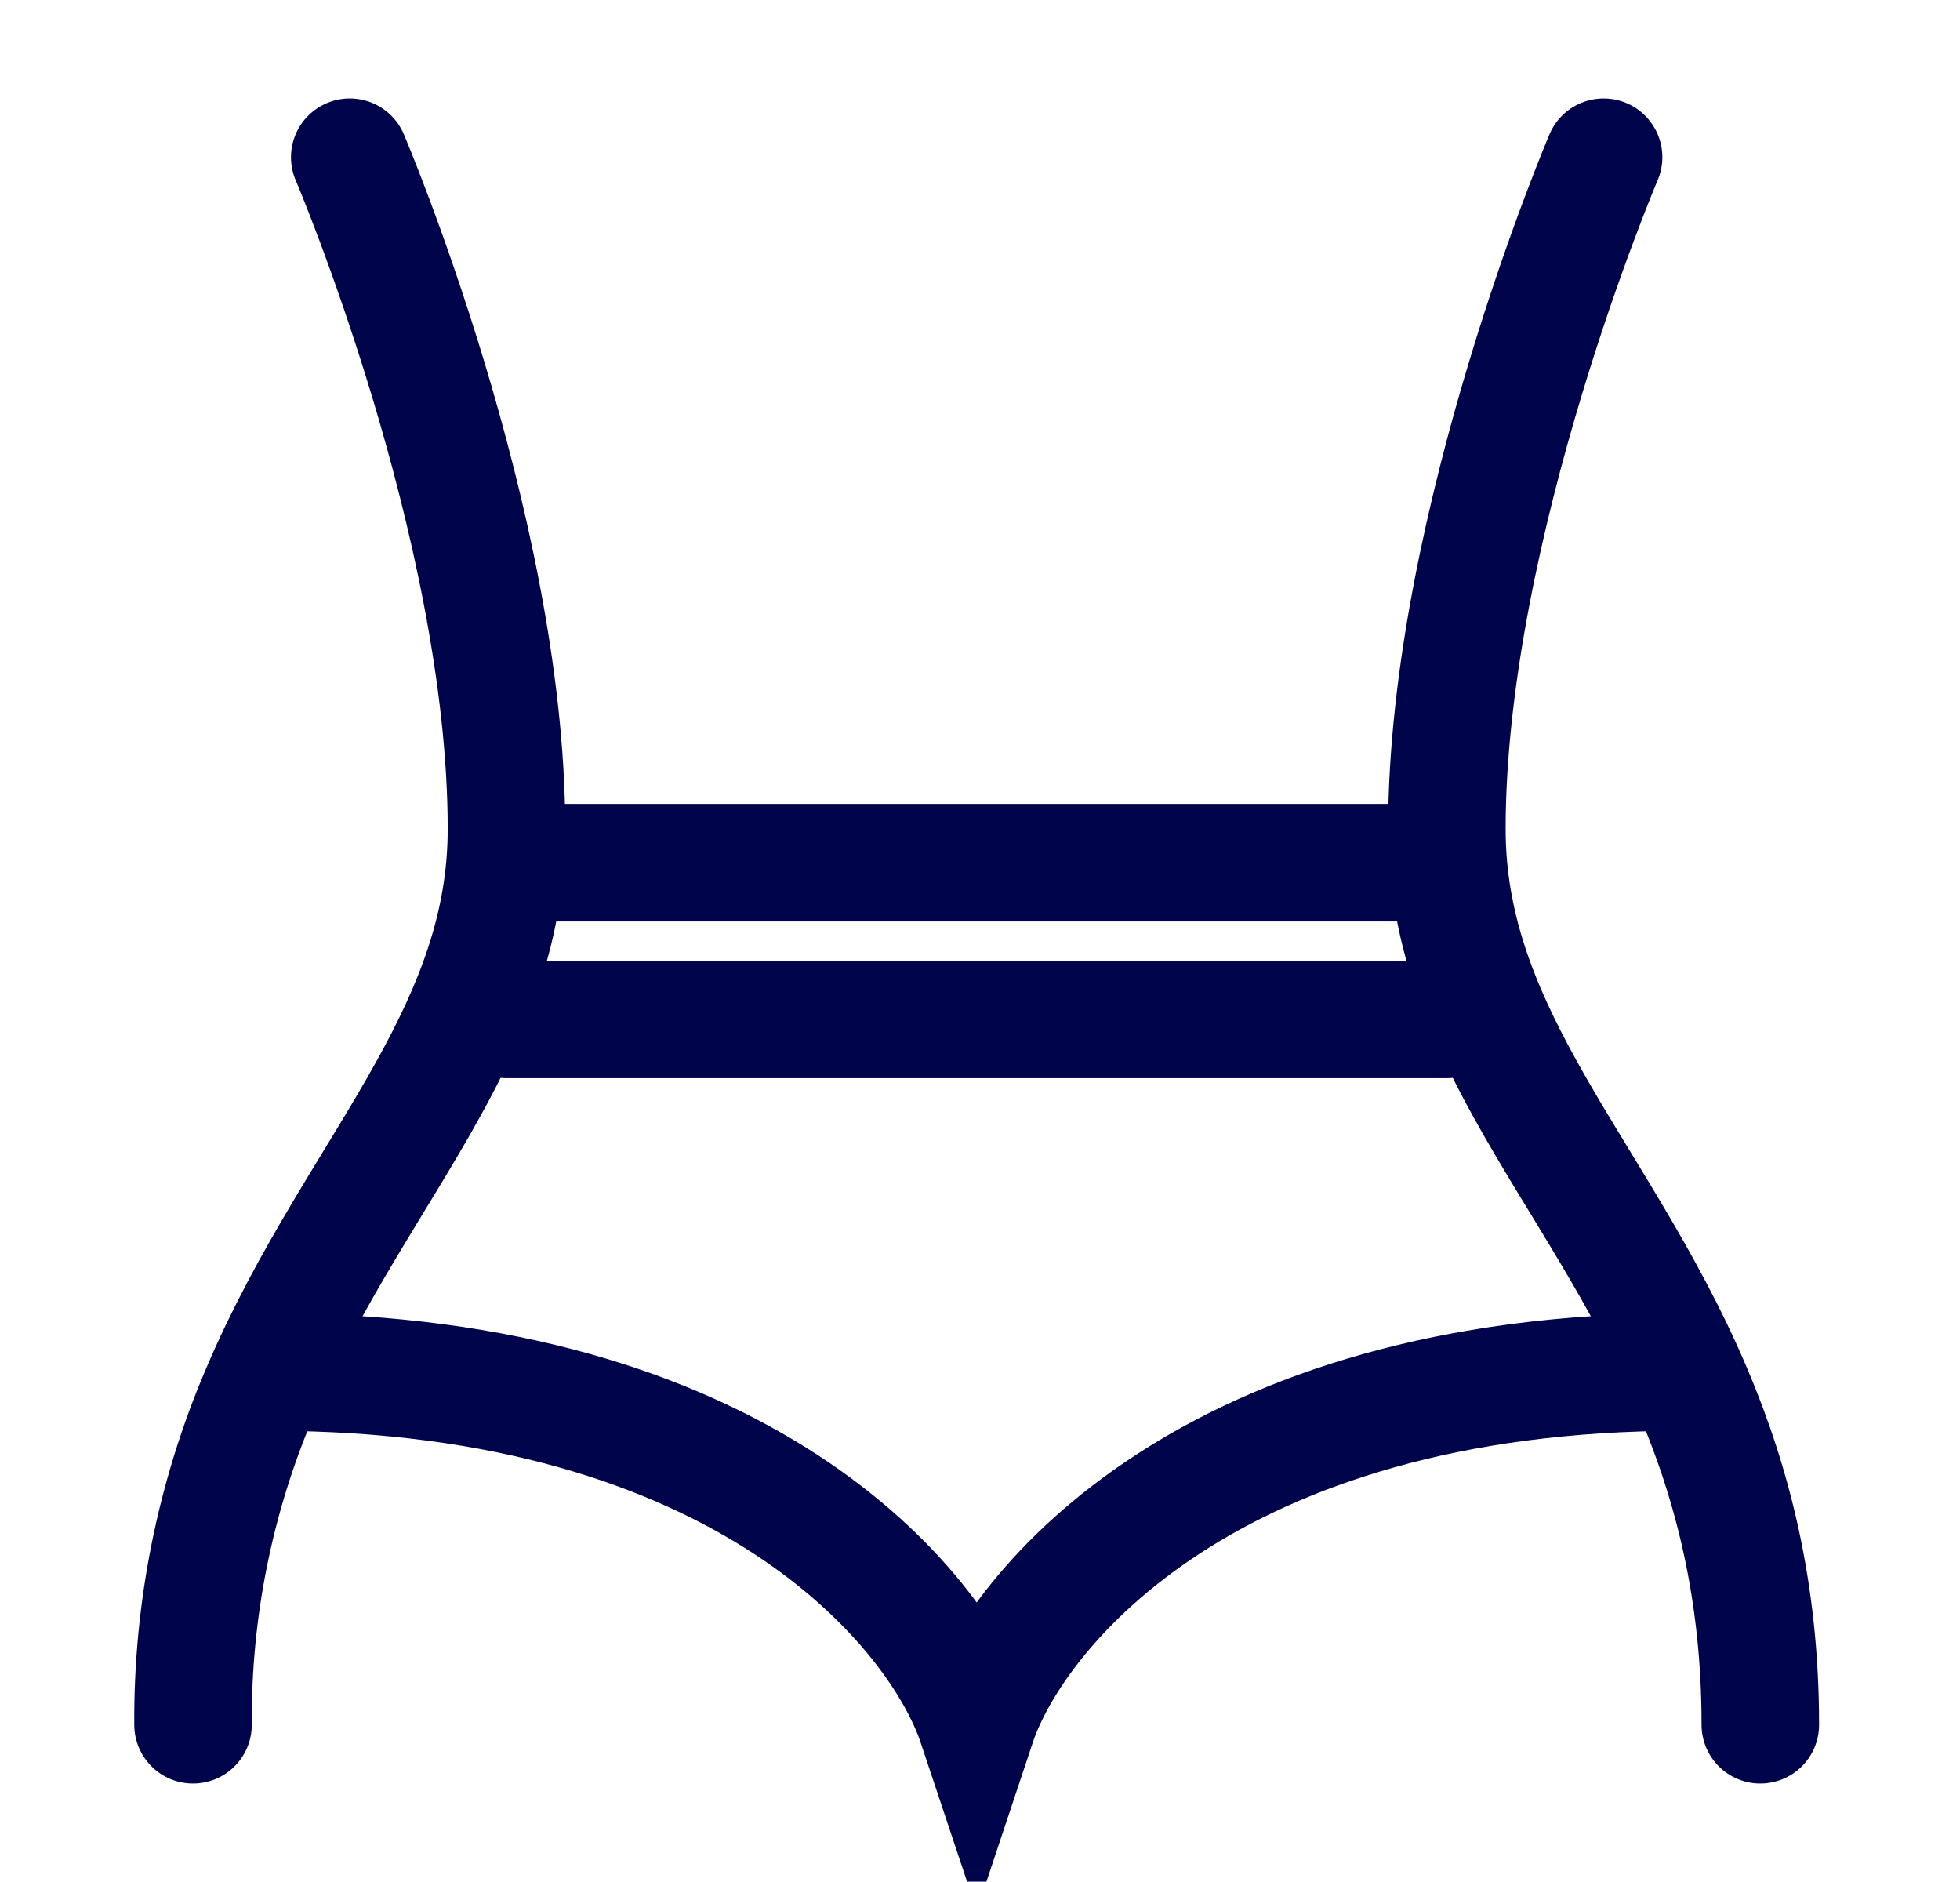
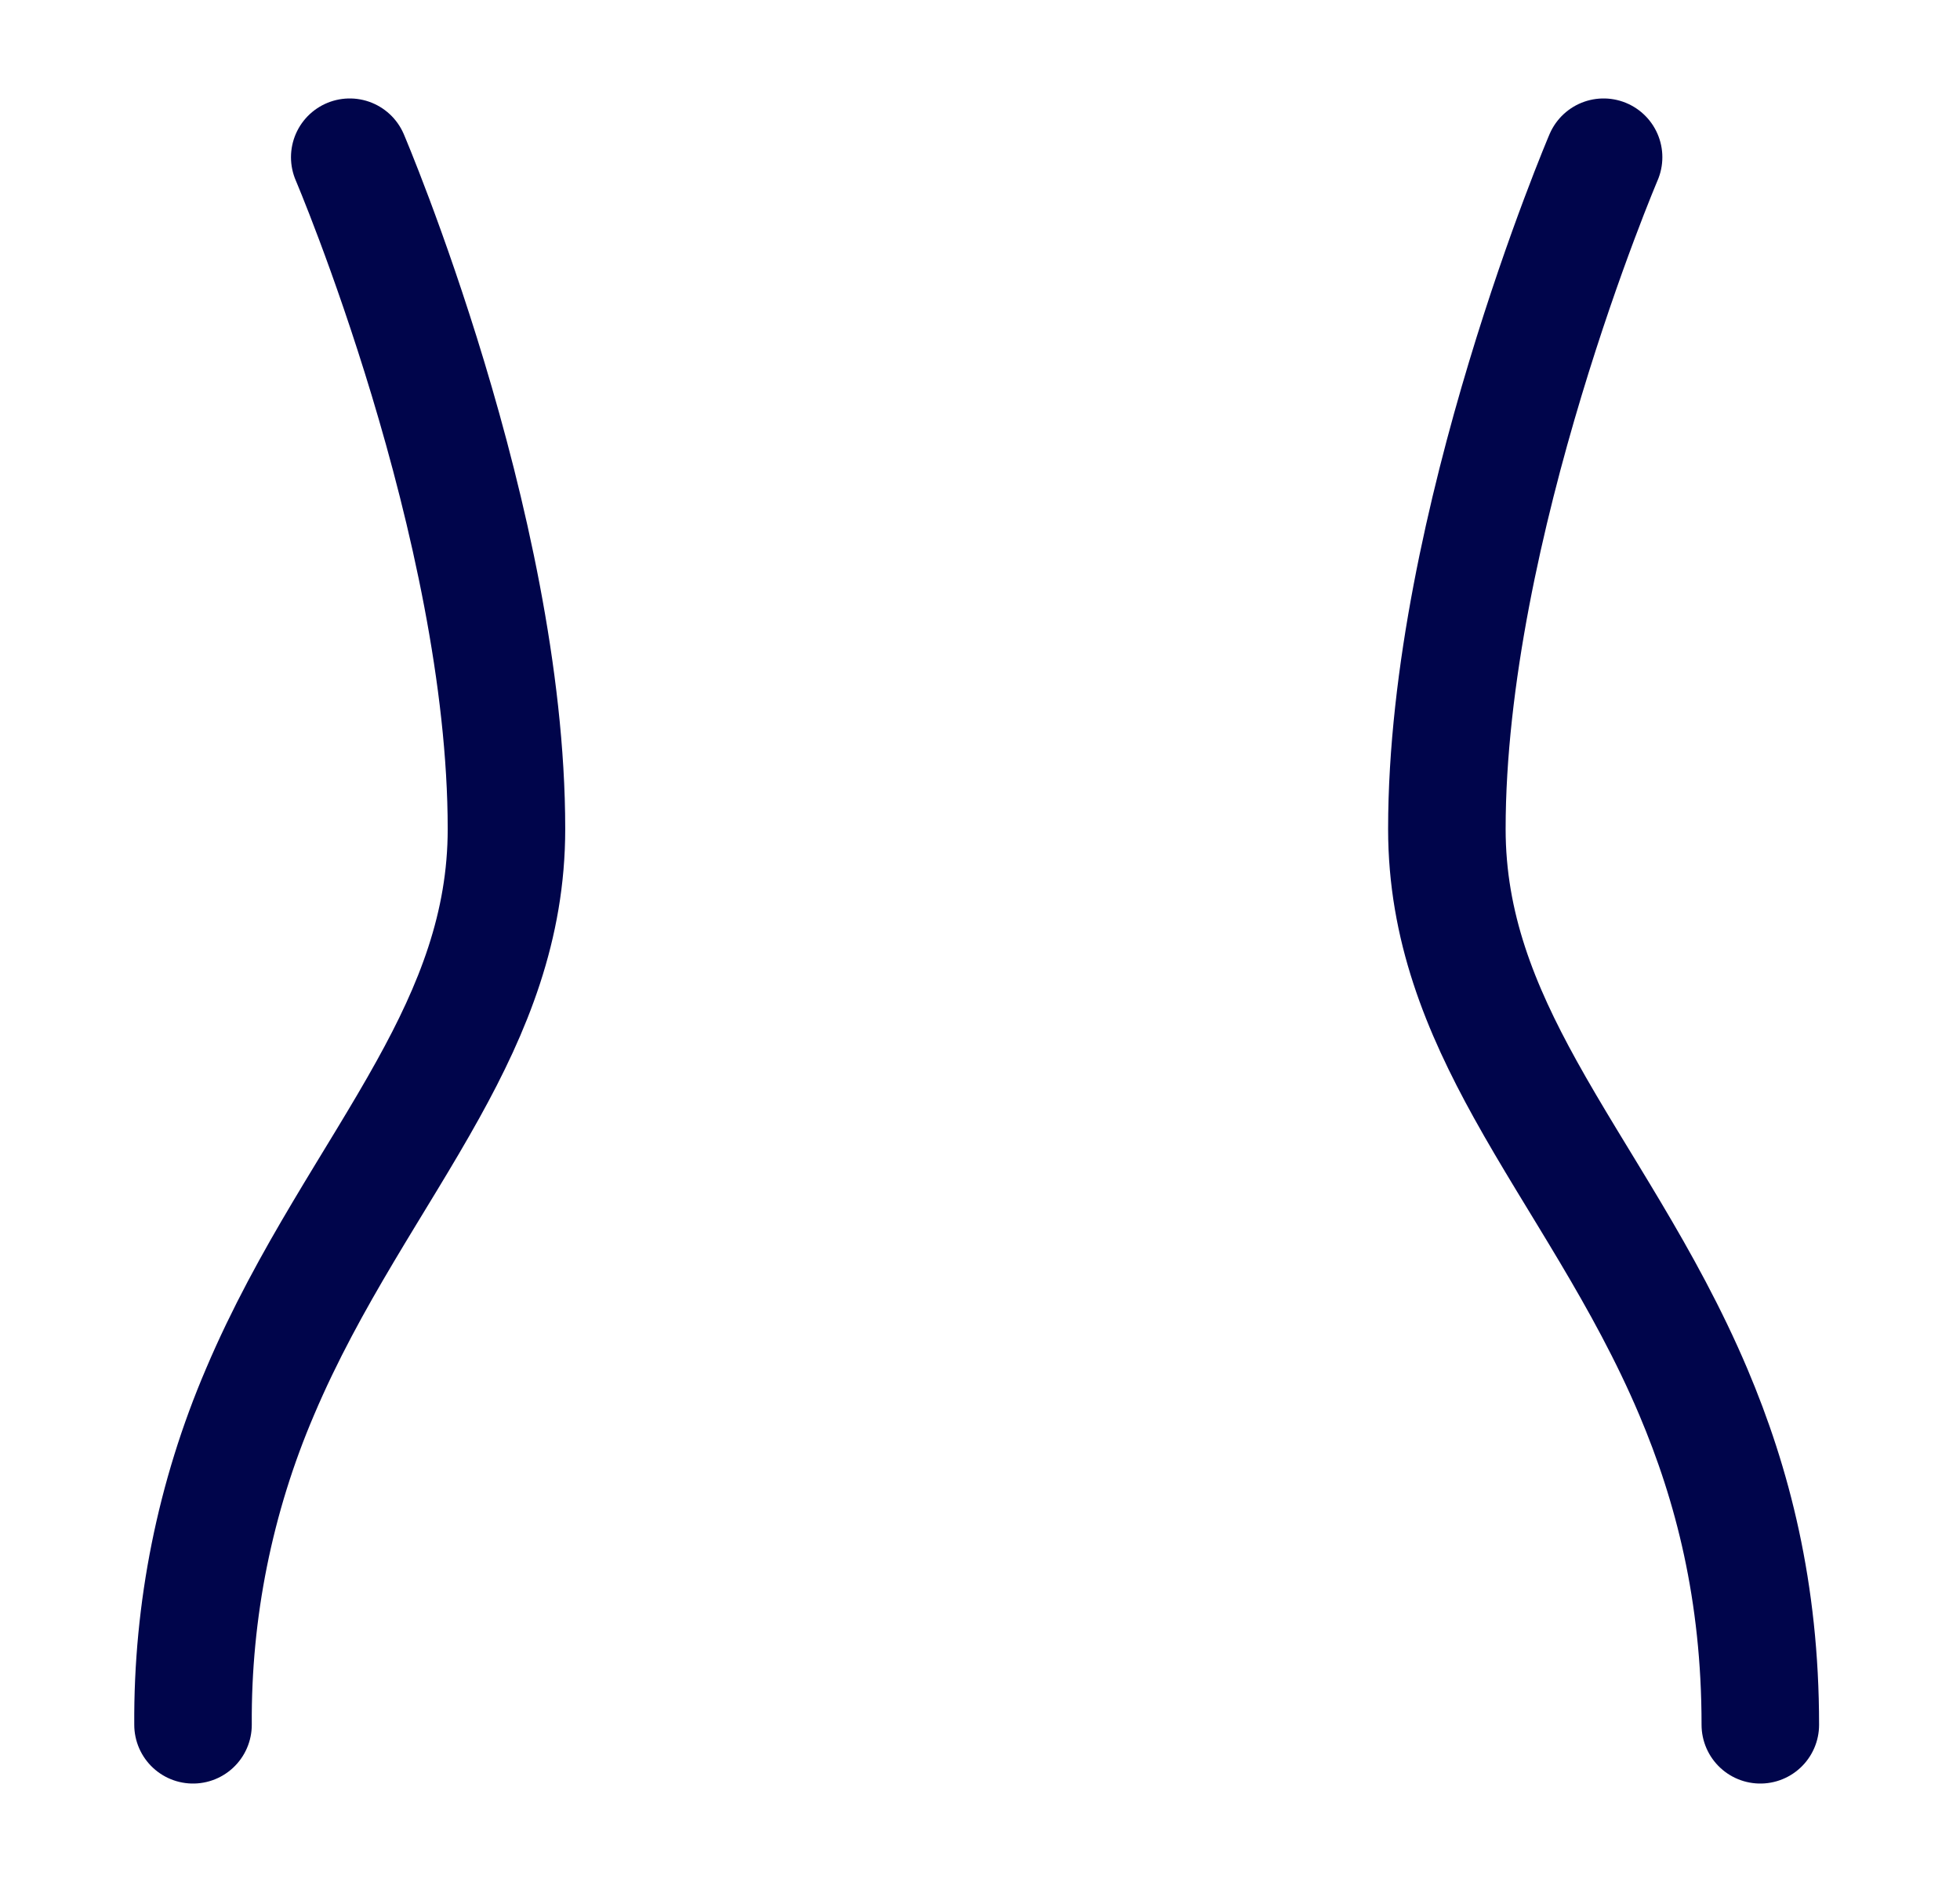
<svg xmlns="http://www.w3.org/2000/svg" width="25" height="24" viewBox="0 0 25 24" fill="none">
  <g clip-path="url(#clip0_10_645)">
    <path d="M20.454 2.005C20.454 2.005 18.455 6.69 18.455 10.572C18.455 11.815 18.881 12.855 19.454 13.89C20.114 15.082 20.971 16.269 21.599 17.751C22.098 18.929 22.453 20.293 22.453 21.995M4.461 2.005C4.461 2.005 6.46 6.69 6.46 10.572C6.46 11.815 6.035 12.855 5.461 13.89C4.801 15.082 3.945 16.269 3.316 17.751C2.742 19.092 2.452 20.537 2.462 21.995" stroke="#00054B" stroke-width="1.499" stroke-linecap="round" stroke-linejoin="round" />
-     <path d="M6.461 13H18.455M6.461 11.001H18.455M21.453 17.497C15.456 17.497 12.957 20.496 12.458 21.995C11.958 20.496 9.459 17.497 3.462 17.497" stroke="#00054B" stroke-width="1.499" stroke-linecap="round" />
  </g>
  <defs>
    <clipPath id="clip0_10_645">
      <rect width="23.989" height="23.989" fill="white" transform="translate(0.463 0.006)" />
    </clipPath>
  </defs>
</svg>